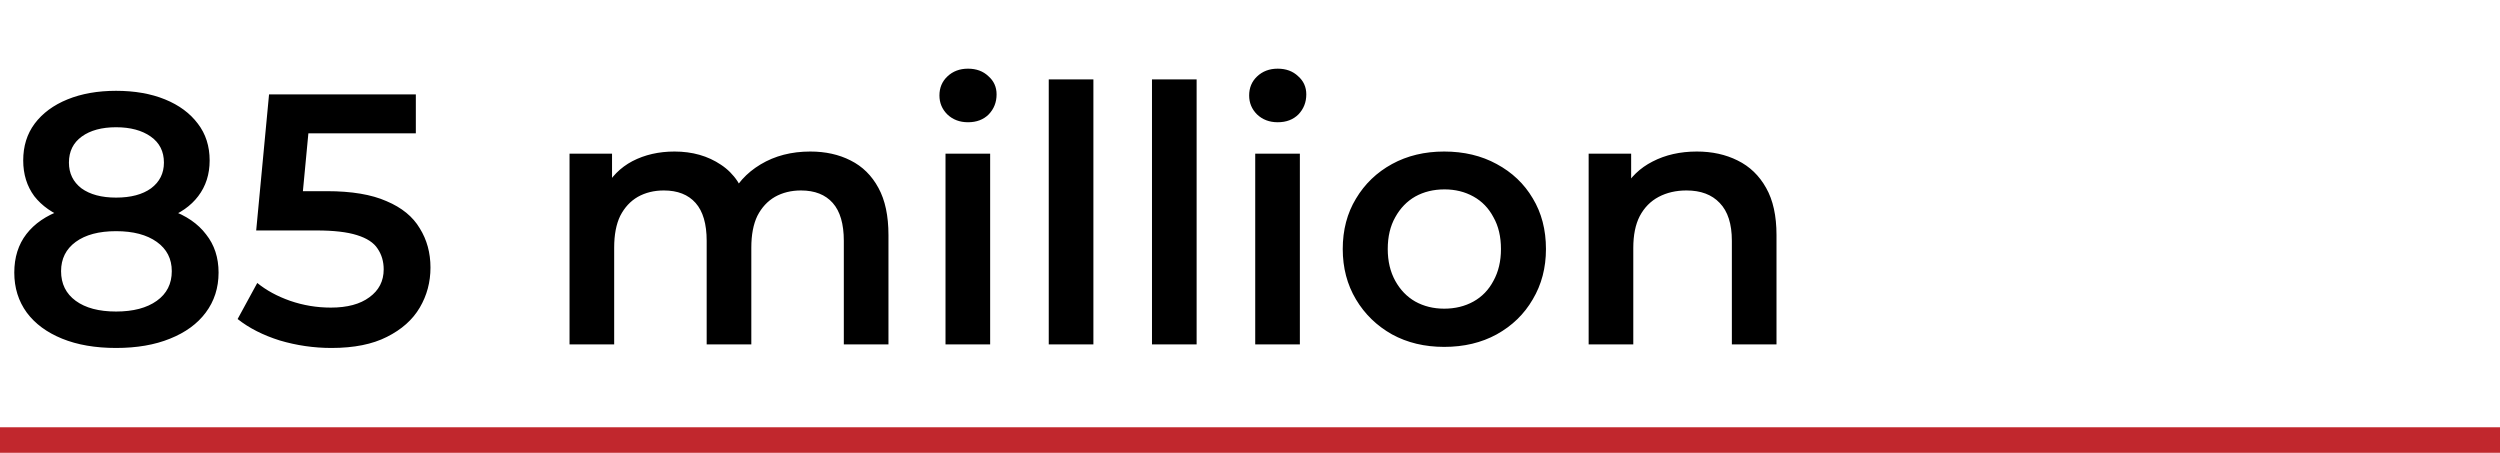
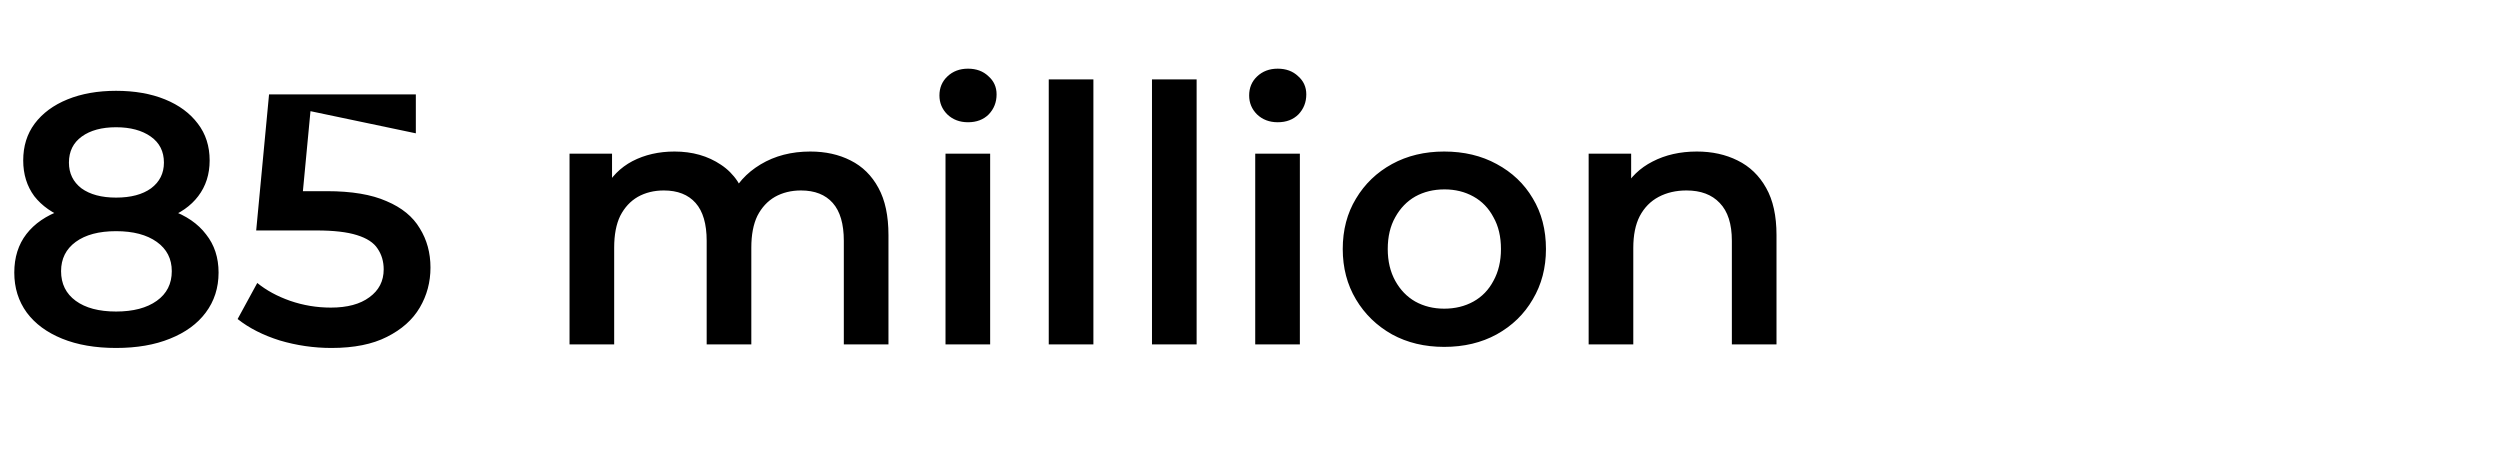
<svg xmlns="http://www.w3.org/2000/svg" width="392" height="71" viewBox="0 0 392 71" fill="none">
-   <rect y="67" width="392" height="4" fill="#C1272D" />
-   <path d="M18.2 54.56C14.952 54.56 12.133 54.075 9.744 53.104C7.355 52.133 5.507 50.771 4.2 49.016C2.893 47.224 2.24 45.133 2.24 42.744C2.24 40.355 2.875 38.339 4.144 36.696C5.413 35.053 7.243 33.803 9.632 32.944C12.021 32.085 14.877 31.656 18.2 31.656C21.523 31.656 24.379 32.085 26.768 32.944C29.195 33.803 31.043 35.072 32.312 36.752C33.619 38.395 34.272 40.392 34.272 42.744C34.272 45.133 33.6 47.224 32.256 49.016C30.949 50.771 29.083 52.133 26.656 53.104C24.267 54.075 21.448 54.56 18.2 54.56ZM18.2 48.848C20.888 48.848 23.016 48.288 24.584 47.168C26.152 46.048 26.936 44.499 26.936 42.52C26.936 40.579 26.152 39.048 24.584 37.928C23.016 36.808 20.888 36.248 18.2 36.248C15.512 36.248 13.403 36.808 11.872 37.928C10.341 39.048 9.576 40.579 9.576 42.52C9.576 44.499 10.341 46.048 11.872 47.168C13.403 48.288 15.512 48.848 18.2 48.848ZM18.2 35.464C15.176 35.464 12.581 35.072 10.416 34.288C8.251 33.467 6.571 32.291 5.376 30.76C4.219 29.192 3.64 27.325 3.64 25.16C3.64 22.92 4.237 20.997 5.432 19.392C6.664 17.749 8.381 16.48 10.584 15.584C12.787 14.688 15.325 14.24 18.2 14.24C21.112 14.24 23.669 14.688 25.872 15.584C28.075 16.48 29.792 17.749 31.024 19.392C32.256 20.997 32.872 22.92 32.872 25.16C32.872 27.325 32.275 29.192 31.08 30.76C29.923 32.291 28.243 33.467 26.04 34.288C23.837 35.072 21.224 35.464 18.2 35.464ZM18.2 30.984C20.515 30.984 22.344 30.499 23.688 29.528C25.032 28.52 25.704 27.176 25.704 25.496C25.704 23.741 25.013 22.379 23.632 21.408C22.251 20.437 20.44 19.952 18.2 19.952C15.96 19.952 14.168 20.437 12.824 21.408C11.48 22.379 10.808 23.741 10.808 25.496C10.808 27.176 11.461 28.52 12.768 29.528C14.112 30.499 15.923 30.984 18.2 30.984ZM51.987 54.56C49.225 54.56 46.518 54.168 43.867 53.384C41.254 52.563 39.051 51.443 37.259 50.024L40.339 44.368C41.758 45.525 43.475 46.459 45.491 47.168C47.545 47.877 49.673 48.232 51.875 48.232C54.451 48.232 56.467 47.691 57.923 46.608C59.417 45.525 60.163 44.069 60.163 42.24C60.163 41.008 59.846 39.925 59.211 38.992C58.614 38.059 57.531 37.349 55.963 36.864C54.433 36.379 52.323 36.136 49.635 36.136H40.171L42.187 14.8H65.203V20.904H44.875L48.683 17.432L47.171 33.392L43.363 29.976H51.259C55.142 29.976 58.259 30.499 60.611 31.544C63.001 32.552 64.737 33.971 65.819 35.8C66.939 37.592 67.499 39.645 67.499 41.96C67.499 44.237 66.939 46.328 65.819 48.232C64.699 50.136 62.982 51.667 60.667 52.824C58.39 53.981 55.497 54.56 51.987 54.56ZM127.047 23.76C129.436 23.76 131.546 24.227 133.375 25.16C135.242 26.093 136.698 27.531 137.743 29.472C138.788 31.376 139.311 33.84 139.311 36.864V54H132.311V37.76C132.311 35.109 131.732 33.131 130.575 31.824C129.418 30.517 127.756 29.864 125.591 29.864C124.06 29.864 122.698 30.2 121.503 30.872C120.346 31.544 119.431 32.533 118.759 33.84C118.124 35.147 117.807 36.808 117.807 38.824V54H110.807V37.76C110.807 35.109 110.228 33.131 109.071 31.824C107.914 30.517 106.252 29.864 104.087 29.864C102.556 29.864 101.194 30.2 99.999 30.872C98.842 31.544 97.927 32.533 97.255 33.84C96.62 35.147 96.303 36.808 96.303 38.824V54H89.303V24.096H95.967V32.048L94.791 29.696C95.799 27.755 97.255 26.28 99.159 25.272C101.1 24.264 103.303 23.76 105.767 23.76C108.567 23.76 110.994 24.451 113.047 25.832C115.138 27.213 116.519 29.304 117.191 32.104L114.447 31.152C115.418 28.912 117.023 27.12 119.263 25.776C121.503 24.432 124.098 23.76 127.047 23.76ZM148.256 54V24.096H155.256V54H148.256ZM151.784 19.168C150.477 19.168 149.395 18.757 148.536 17.936C147.715 17.115 147.304 16.125 147.304 14.968C147.304 13.773 147.715 12.784 148.536 12C149.395 11.179 150.477 10.768 151.784 10.768C153.091 10.768 154.155 11.16 154.976 11.944C155.835 12.691 156.264 13.643 156.264 14.8C156.264 16.032 155.853 17.077 155.032 17.936C154.211 18.757 153.128 19.168 151.784 19.168ZM164.444 54V12.448H171.444V54H164.444ZM180.631 54V12.448H187.631V54H180.631ZM196.819 54V24.096H203.819V54H196.819ZM200.347 19.168C199.04 19.168 197.957 18.757 197.099 17.936C196.277 17.115 195.867 16.125 195.867 14.968C195.867 13.773 196.277 12.784 197.099 12C197.957 11.179 199.04 10.768 200.347 10.768C201.653 10.768 202.717 11.16 203.539 11.944C204.397 12.691 204.827 13.643 204.827 14.8C204.827 16.032 204.416 17.077 203.595 17.936C202.773 18.757 201.691 19.168 200.347 19.168ZM226.446 54.392C223.385 54.392 220.659 53.739 218.27 52.432C215.881 51.088 213.995 49.259 212.614 46.944C211.233 44.629 210.542 41.997 210.542 39.048C210.542 36.061 211.233 33.429 212.614 31.152C213.995 28.837 215.881 27.027 218.27 25.72C220.659 24.413 223.385 23.76 226.446 23.76C229.545 23.76 232.289 24.413 234.678 25.72C237.105 27.027 238.99 28.819 240.334 31.096C241.715 33.373 242.406 36.024 242.406 39.048C242.406 41.997 241.715 44.629 240.334 46.944C238.99 49.259 237.105 51.088 234.678 52.432C232.289 53.739 229.545 54.392 226.446 54.392ZM226.446 48.4C228.163 48.4 229.694 48.027 231.038 47.28C232.382 46.533 233.427 45.451 234.174 44.032C234.958 42.613 235.35 40.952 235.35 39.048C235.35 37.107 234.958 35.445 234.174 34.064C233.427 32.645 232.382 31.563 231.038 30.816C229.694 30.069 228.182 29.696 226.502 29.696C224.785 29.696 223.254 30.069 221.91 30.816C220.603 31.563 219.558 32.645 218.774 34.064C217.99 35.445 217.598 37.107 217.598 39.048C217.598 40.952 217.99 42.613 218.774 44.032C219.558 45.451 220.603 46.533 221.91 47.28C223.254 48.027 224.766 48.4 226.446 48.4ZM266.068 23.76C268.457 23.76 270.585 24.227 272.452 25.16C274.356 26.093 275.849 27.531 276.932 29.472C278.014 31.376 278.556 33.84 278.556 36.864V54H271.556V37.76C271.556 35.109 270.921 33.131 269.652 31.824C268.42 30.517 266.684 29.864 264.444 29.864C262.801 29.864 261.345 30.2 260.076 30.872C258.806 31.544 257.817 32.552 257.108 33.896C256.436 35.203 256.1 36.864 256.1 38.88V54H249.1V24.096H255.764V32.16L254.588 29.696C255.633 27.792 257.145 26.336 259.124 25.328C261.14 24.283 263.454 23.76 266.068 23.76Z" fill="black" />
+   <path d="M18.2 54.56C14.952 54.56 12.133 54.075 9.744 53.104C7.355 52.133 5.507 50.771 4.2 49.016C2.893 47.224 2.24 45.133 2.24 42.744C2.24 40.355 2.875 38.339 4.144 36.696C5.413 35.053 7.243 33.803 9.632 32.944C12.021 32.085 14.877 31.656 18.2 31.656C21.523 31.656 24.379 32.085 26.768 32.944C29.195 33.803 31.043 35.072 32.312 36.752C33.619 38.395 34.272 40.392 34.272 42.744C34.272 45.133 33.6 47.224 32.256 49.016C30.949 50.771 29.083 52.133 26.656 53.104C24.267 54.075 21.448 54.56 18.2 54.56ZM18.2 48.848C20.888 48.848 23.016 48.288 24.584 47.168C26.152 46.048 26.936 44.499 26.936 42.52C26.936 40.579 26.152 39.048 24.584 37.928C23.016 36.808 20.888 36.248 18.2 36.248C15.512 36.248 13.403 36.808 11.872 37.928C10.341 39.048 9.576 40.579 9.576 42.52C9.576 44.499 10.341 46.048 11.872 47.168C13.403 48.288 15.512 48.848 18.2 48.848ZM18.2 35.464C15.176 35.464 12.581 35.072 10.416 34.288C8.251 33.467 6.571 32.291 5.376 30.76C4.219 29.192 3.64 27.325 3.64 25.16C3.64 22.92 4.237 20.997 5.432 19.392C6.664 17.749 8.381 16.48 10.584 15.584C12.787 14.688 15.325 14.24 18.2 14.24C21.112 14.24 23.669 14.688 25.872 15.584C28.075 16.48 29.792 17.749 31.024 19.392C32.256 20.997 32.872 22.92 32.872 25.16C32.872 27.325 32.275 29.192 31.08 30.76C29.923 32.291 28.243 33.467 26.04 34.288C23.837 35.072 21.224 35.464 18.2 35.464ZM18.2 30.984C20.515 30.984 22.344 30.499 23.688 29.528C25.032 28.52 25.704 27.176 25.704 25.496C25.704 23.741 25.013 22.379 23.632 21.408C22.251 20.437 20.44 19.952 18.2 19.952C15.96 19.952 14.168 20.437 12.824 21.408C11.48 22.379 10.808 23.741 10.808 25.496C10.808 27.176 11.461 28.52 12.768 29.528C14.112 30.499 15.923 30.984 18.2 30.984ZM51.987 54.56C49.225 54.56 46.518 54.168 43.867 53.384C41.254 52.563 39.051 51.443 37.259 50.024L40.339 44.368C41.758 45.525 43.475 46.459 45.491 47.168C47.545 47.877 49.673 48.232 51.875 48.232C54.451 48.232 56.467 47.691 57.923 46.608C59.417 45.525 60.163 44.069 60.163 42.24C60.163 41.008 59.846 39.925 59.211 38.992C58.614 38.059 57.531 37.349 55.963 36.864C54.433 36.379 52.323 36.136 49.635 36.136H40.171L42.187 14.8H65.203V20.904L48.683 17.432L47.171 33.392L43.363 29.976H51.259C55.142 29.976 58.259 30.499 60.611 31.544C63.001 32.552 64.737 33.971 65.819 35.8C66.939 37.592 67.499 39.645 67.499 41.96C67.499 44.237 66.939 46.328 65.819 48.232C64.699 50.136 62.982 51.667 60.667 52.824C58.39 53.981 55.497 54.56 51.987 54.56ZM127.047 23.76C129.436 23.76 131.546 24.227 133.375 25.16C135.242 26.093 136.698 27.531 137.743 29.472C138.788 31.376 139.311 33.84 139.311 36.864V54H132.311V37.76C132.311 35.109 131.732 33.131 130.575 31.824C129.418 30.517 127.756 29.864 125.591 29.864C124.06 29.864 122.698 30.2 121.503 30.872C120.346 31.544 119.431 32.533 118.759 33.84C118.124 35.147 117.807 36.808 117.807 38.824V54H110.807V37.76C110.807 35.109 110.228 33.131 109.071 31.824C107.914 30.517 106.252 29.864 104.087 29.864C102.556 29.864 101.194 30.2 99.999 30.872C98.842 31.544 97.927 32.533 97.255 33.84C96.62 35.147 96.303 36.808 96.303 38.824V54H89.303V24.096H95.967V32.048L94.791 29.696C95.799 27.755 97.255 26.28 99.159 25.272C101.1 24.264 103.303 23.76 105.767 23.76C108.567 23.76 110.994 24.451 113.047 25.832C115.138 27.213 116.519 29.304 117.191 32.104L114.447 31.152C115.418 28.912 117.023 27.12 119.263 25.776C121.503 24.432 124.098 23.76 127.047 23.76ZM148.256 54V24.096H155.256V54H148.256ZM151.784 19.168C150.477 19.168 149.395 18.757 148.536 17.936C147.715 17.115 147.304 16.125 147.304 14.968C147.304 13.773 147.715 12.784 148.536 12C149.395 11.179 150.477 10.768 151.784 10.768C153.091 10.768 154.155 11.16 154.976 11.944C155.835 12.691 156.264 13.643 156.264 14.8C156.264 16.032 155.853 17.077 155.032 17.936C154.211 18.757 153.128 19.168 151.784 19.168ZM164.444 54V12.448H171.444V54H164.444ZM180.631 54V12.448H187.631V54H180.631ZM196.819 54V24.096H203.819V54H196.819ZM200.347 19.168C199.04 19.168 197.957 18.757 197.099 17.936C196.277 17.115 195.867 16.125 195.867 14.968C195.867 13.773 196.277 12.784 197.099 12C197.957 11.179 199.04 10.768 200.347 10.768C201.653 10.768 202.717 11.16 203.539 11.944C204.397 12.691 204.827 13.643 204.827 14.8C204.827 16.032 204.416 17.077 203.595 17.936C202.773 18.757 201.691 19.168 200.347 19.168ZM226.446 54.392C223.385 54.392 220.659 53.739 218.27 52.432C215.881 51.088 213.995 49.259 212.614 46.944C211.233 44.629 210.542 41.997 210.542 39.048C210.542 36.061 211.233 33.429 212.614 31.152C213.995 28.837 215.881 27.027 218.27 25.72C220.659 24.413 223.385 23.76 226.446 23.76C229.545 23.76 232.289 24.413 234.678 25.72C237.105 27.027 238.99 28.819 240.334 31.096C241.715 33.373 242.406 36.024 242.406 39.048C242.406 41.997 241.715 44.629 240.334 46.944C238.99 49.259 237.105 51.088 234.678 52.432C232.289 53.739 229.545 54.392 226.446 54.392ZM226.446 48.4C228.163 48.4 229.694 48.027 231.038 47.28C232.382 46.533 233.427 45.451 234.174 44.032C234.958 42.613 235.35 40.952 235.35 39.048C235.35 37.107 234.958 35.445 234.174 34.064C233.427 32.645 232.382 31.563 231.038 30.816C229.694 30.069 228.182 29.696 226.502 29.696C224.785 29.696 223.254 30.069 221.91 30.816C220.603 31.563 219.558 32.645 218.774 34.064C217.99 35.445 217.598 37.107 217.598 39.048C217.598 40.952 217.99 42.613 218.774 44.032C219.558 45.451 220.603 46.533 221.91 47.28C223.254 48.027 224.766 48.4 226.446 48.4ZM266.068 23.76C268.457 23.76 270.585 24.227 272.452 25.16C274.356 26.093 275.849 27.531 276.932 29.472C278.014 31.376 278.556 33.84 278.556 36.864V54H271.556V37.76C271.556 35.109 270.921 33.131 269.652 31.824C268.42 30.517 266.684 29.864 264.444 29.864C262.801 29.864 261.345 30.2 260.076 30.872C258.806 31.544 257.817 32.552 257.108 33.896C256.436 35.203 256.1 36.864 256.1 38.88V54H249.1V24.096H255.764V32.16L254.588 29.696C255.633 27.792 257.145 26.336 259.124 25.328C261.14 24.283 263.454 23.76 266.068 23.76Z" fill="black" />
</svg>